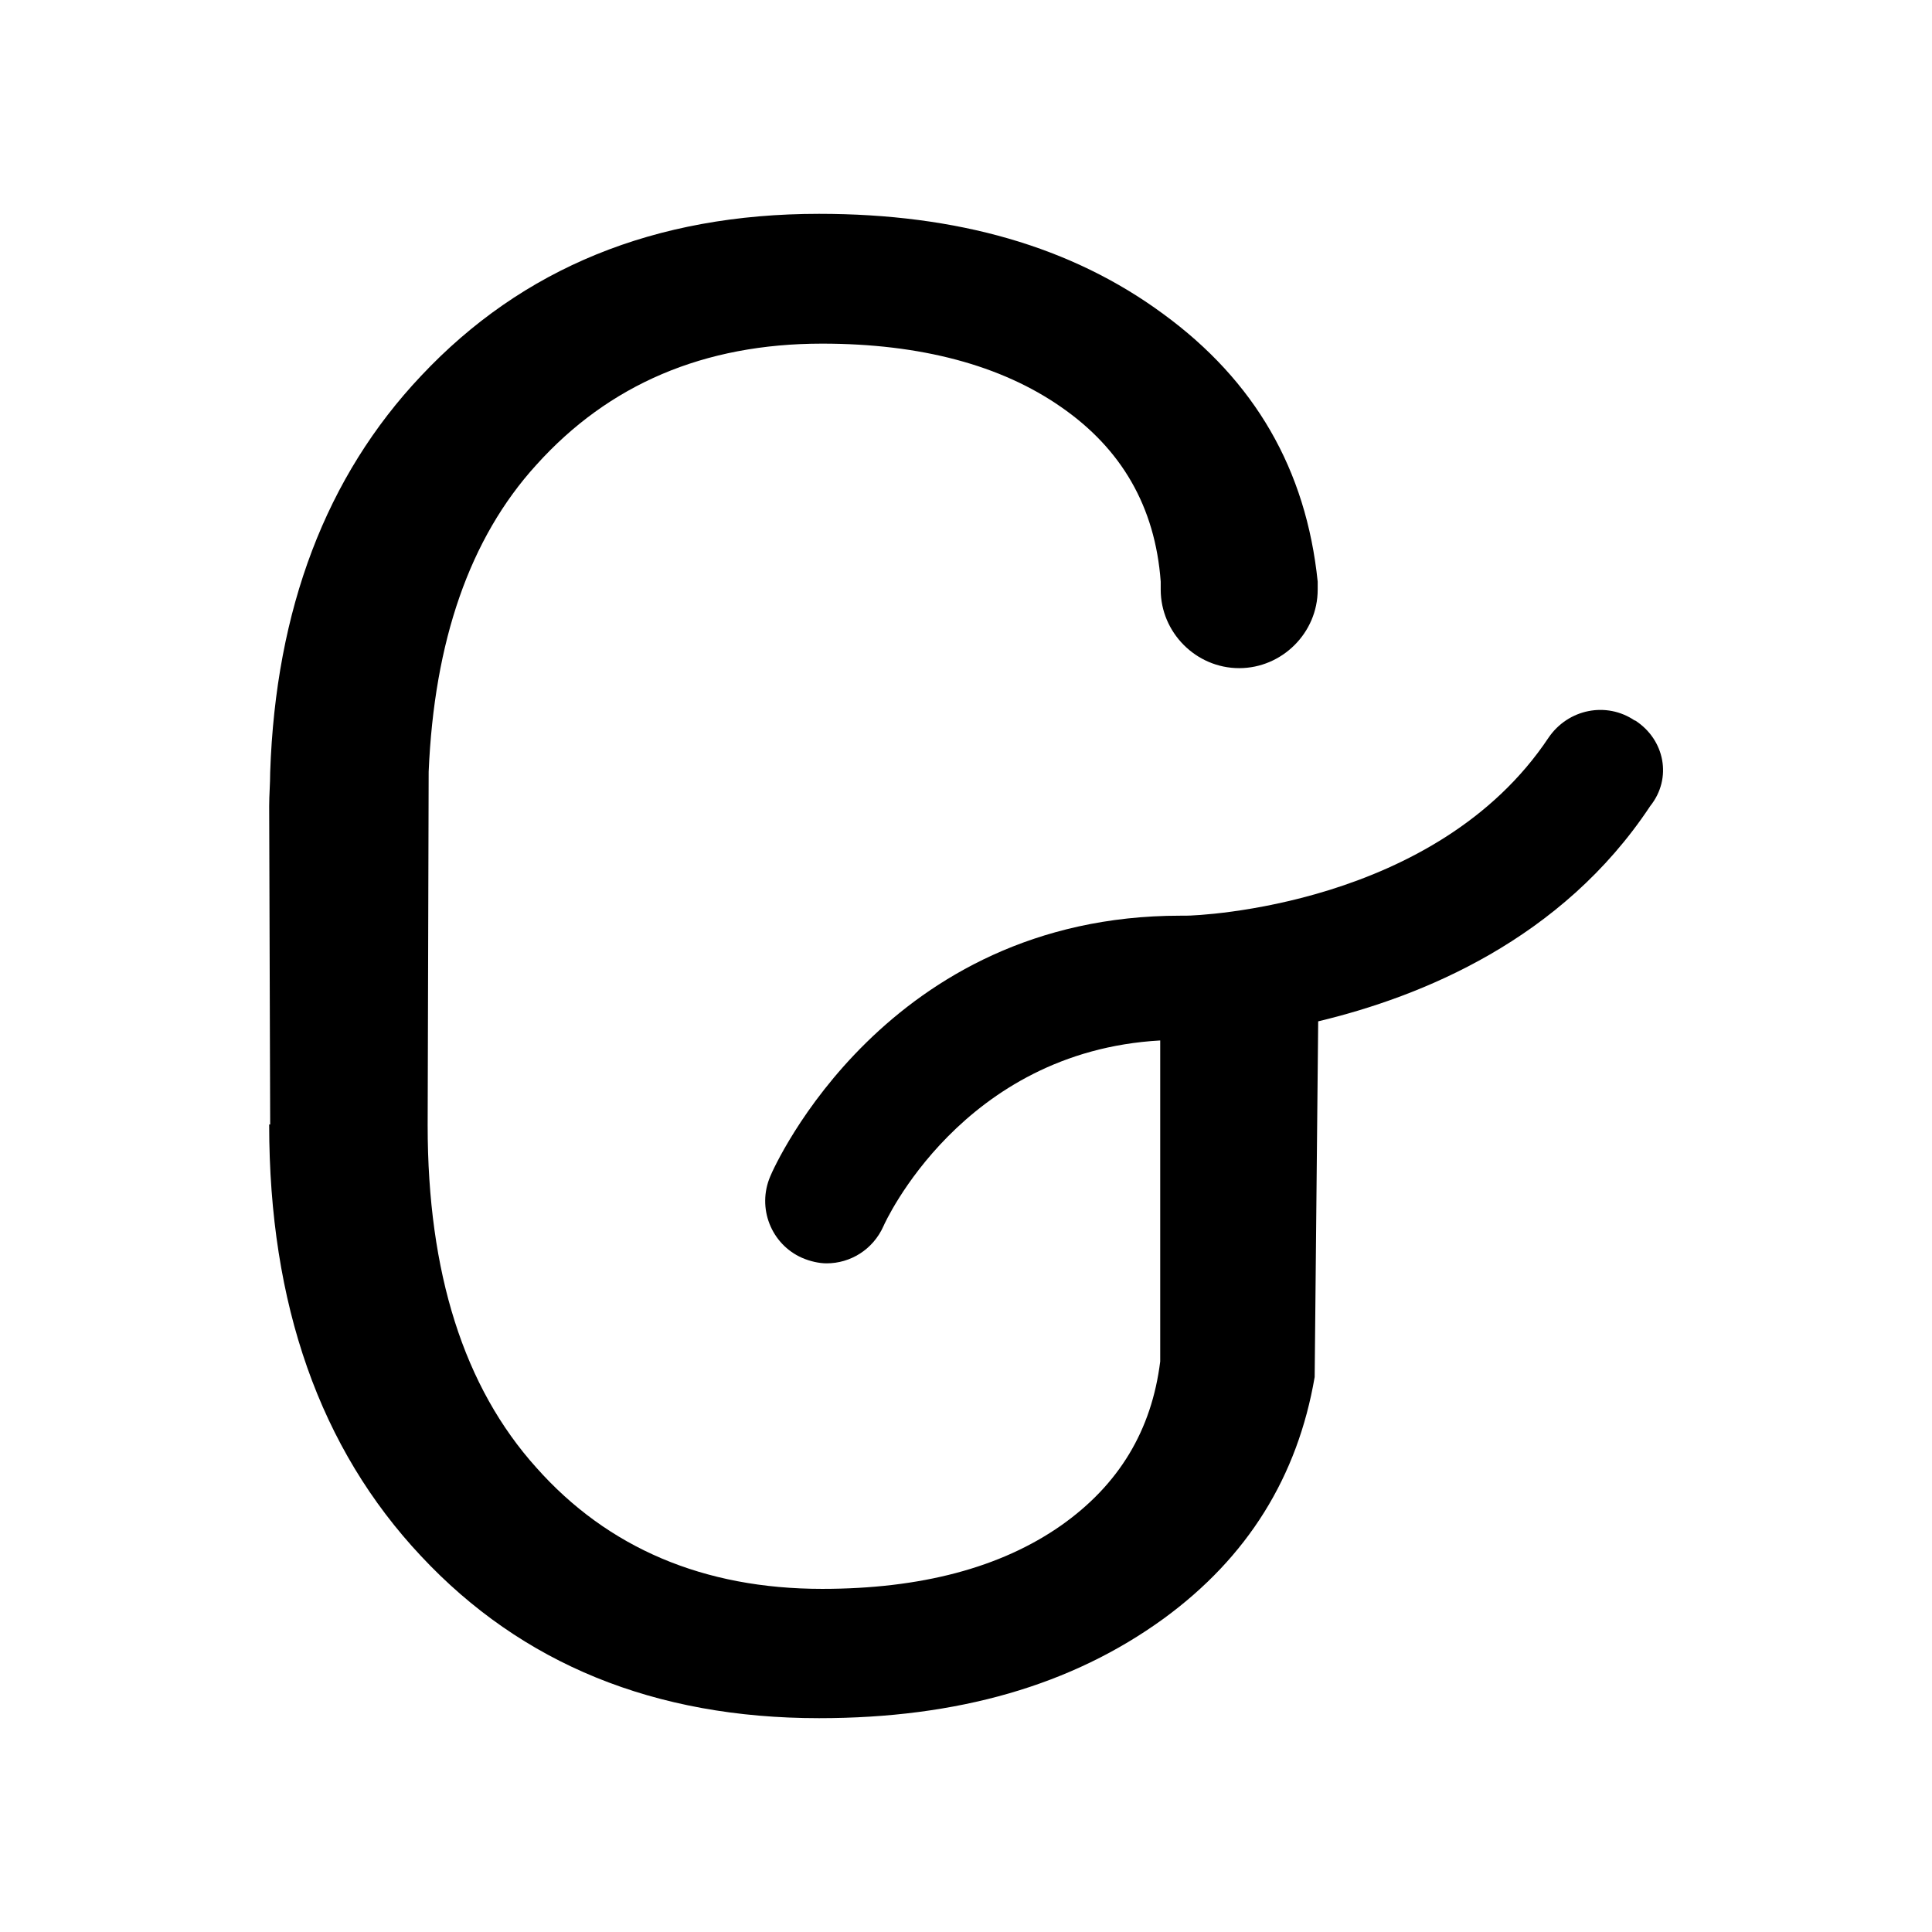
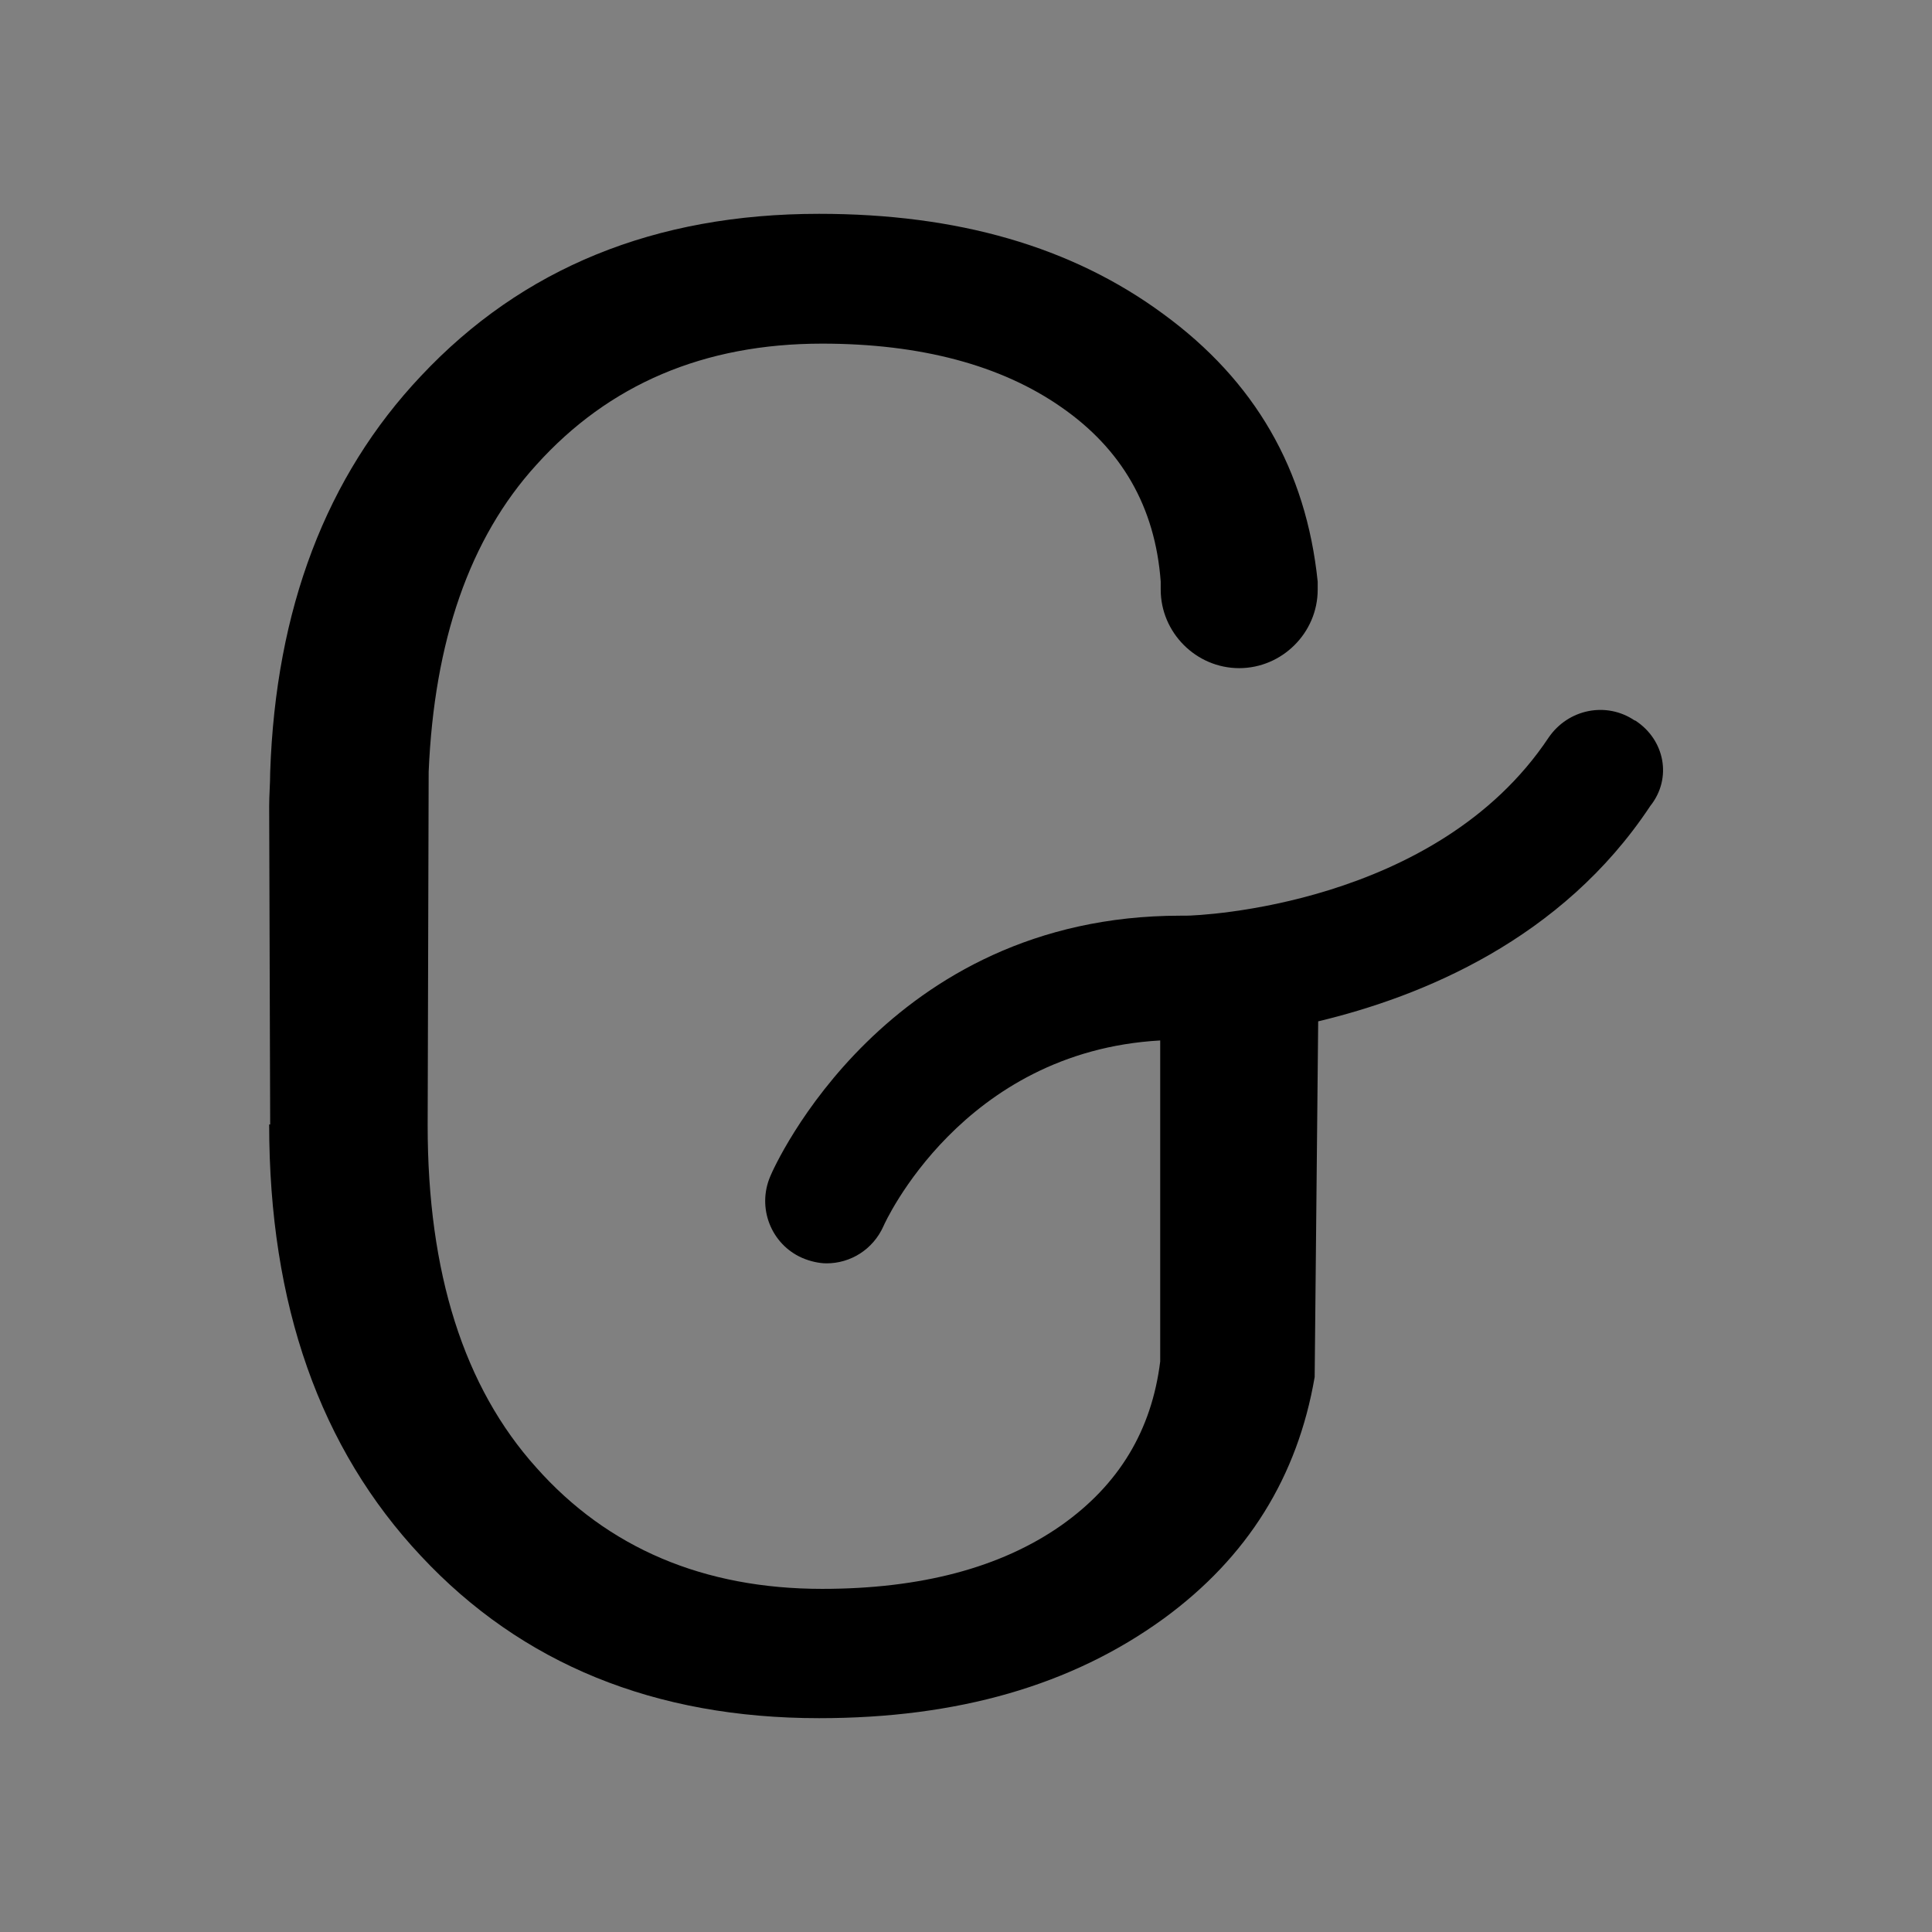
<svg xmlns="http://www.w3.org/2000/svg" xmlns:ns1="http://sodipodi.sourceforge.net/DTD/sodipodi-0.dtd" xmlns:ns2="http://www.inkscape.org/namespaces/inkscape" fill="#000000" width="128" height="128" viewBox="0 0 3.84 3.84" role="img" version="1.1" id="svg6" ns1:docname="logo-gutenberg.svg" ns2:version="1.1.2 (0a00cf5339, 2022-02-04)">
  <rect x="0" y="0" width="3.84" height="3.84" fill="#808080" stroke="none" />
  <defs id="defs10" />
  <ns1:namedview id="namedview8" pagecolor="#ffffff" bordercolor="#666666" borderopacity="1.0" ns2:pageshadow="2" ns2:pageopacity="0.0" ns2:pagecheckerboard="true" showgrid="false" ns2:zoom="4.195" ns2:cx="189.27294" ns2:cy="128.72467" ns2:window-width="2560" ns2:window-height="1403" ns2:window-x="1920" ns2:window-y="0" ns2:window-maximized="1" ns2:current-layer="layer2" />
  <title id="title2">Gutenberg icon</title>
  <g ns2:groupmode="layer" id="layer1" ns2:label="BG" ns1:insensitive="true">
-     <rect style="fill:#ffffff;stroke:none;stroke-width:0.03;stroke-dasharray:0.18, 0.03" id="rect2142" width="3.84" height="3.84" x="0" y="0" rx="0" ry="3.84" />
-   </g>
+     </g>
  <g ns2:groupmode="layer" id="layer2" ns2:label="Symbol">
    <path d="M 3.249,1.432 C 3.193,1.394 3.117,1.409 3.078,1.466 2.855,1.801 2.382,1.82 2.357,1.82 h -0.011 c -0.584,0 -0.807,0.498 -0.815,0.518 -0.027,0.063 0.002,0.135 0.063,0.162 0.016,0.007 0.034,0.011 0.049,0.011 0.047,0 0.092,-0.027 0.113,-0.074 0.002,-0.005 0.156,-0.347 0.55,-0.369 v 0.638 C 2.289,2.843 2.224,2.951 2.109,3.032 1.989,3.116 1.83,3.158 1.634,3.158 1.399,3.158 1.208,3.077 1.066,2.917 0.922,2.757 0.85,2.53 0.85,2.237 L 0.852,1.534 c 0.011,-0.259 0.081,-0.464 0.214,-0.61 0.144,-0.16 0.333,-0.241 0.568,-0.241 0.196,0 0.356,0.043 0.475,0.126 0.12,0.083 0.187,0.198 0.198,0.347 v 0 0.016 c 0,0.085 0.07,0.156 0.156,0.156 0.085,0 0.156,-0.07 0.156,-0.156 v -0.016 0 C 2.596,0.933 2.494,0.757 2.312,0.624 2.13,0.49 1.903,0.425 1.628,0.425 c -0.327,0 -0.59,0.108 -0.791,0.322 C 0.648,0.947 0.548,1.211 0.537,1.535 v 0 0 c 0,0.023 -0.002,0.045 -0.002,0.067 l 0.002,0.633 h -0.002 c 0,0.358 0.101,0.644 0.302,0.858 0.2,0.214 0.464,0.322 0.791,0.322 0.275,0 0.502,-0.065 0.685,-0.198 0.167,-0.122 0.266,-0.282 0.3,-0.48 l 0.007,-0.707 c 0.205,-0.049 0.484,-0.162 0.66,-0.428 0.044,-0.055 0.029,-0.132 -0.03,-0.17 z" id="path1920" style="stroke-width:0.02" />
  </g>
</svg>